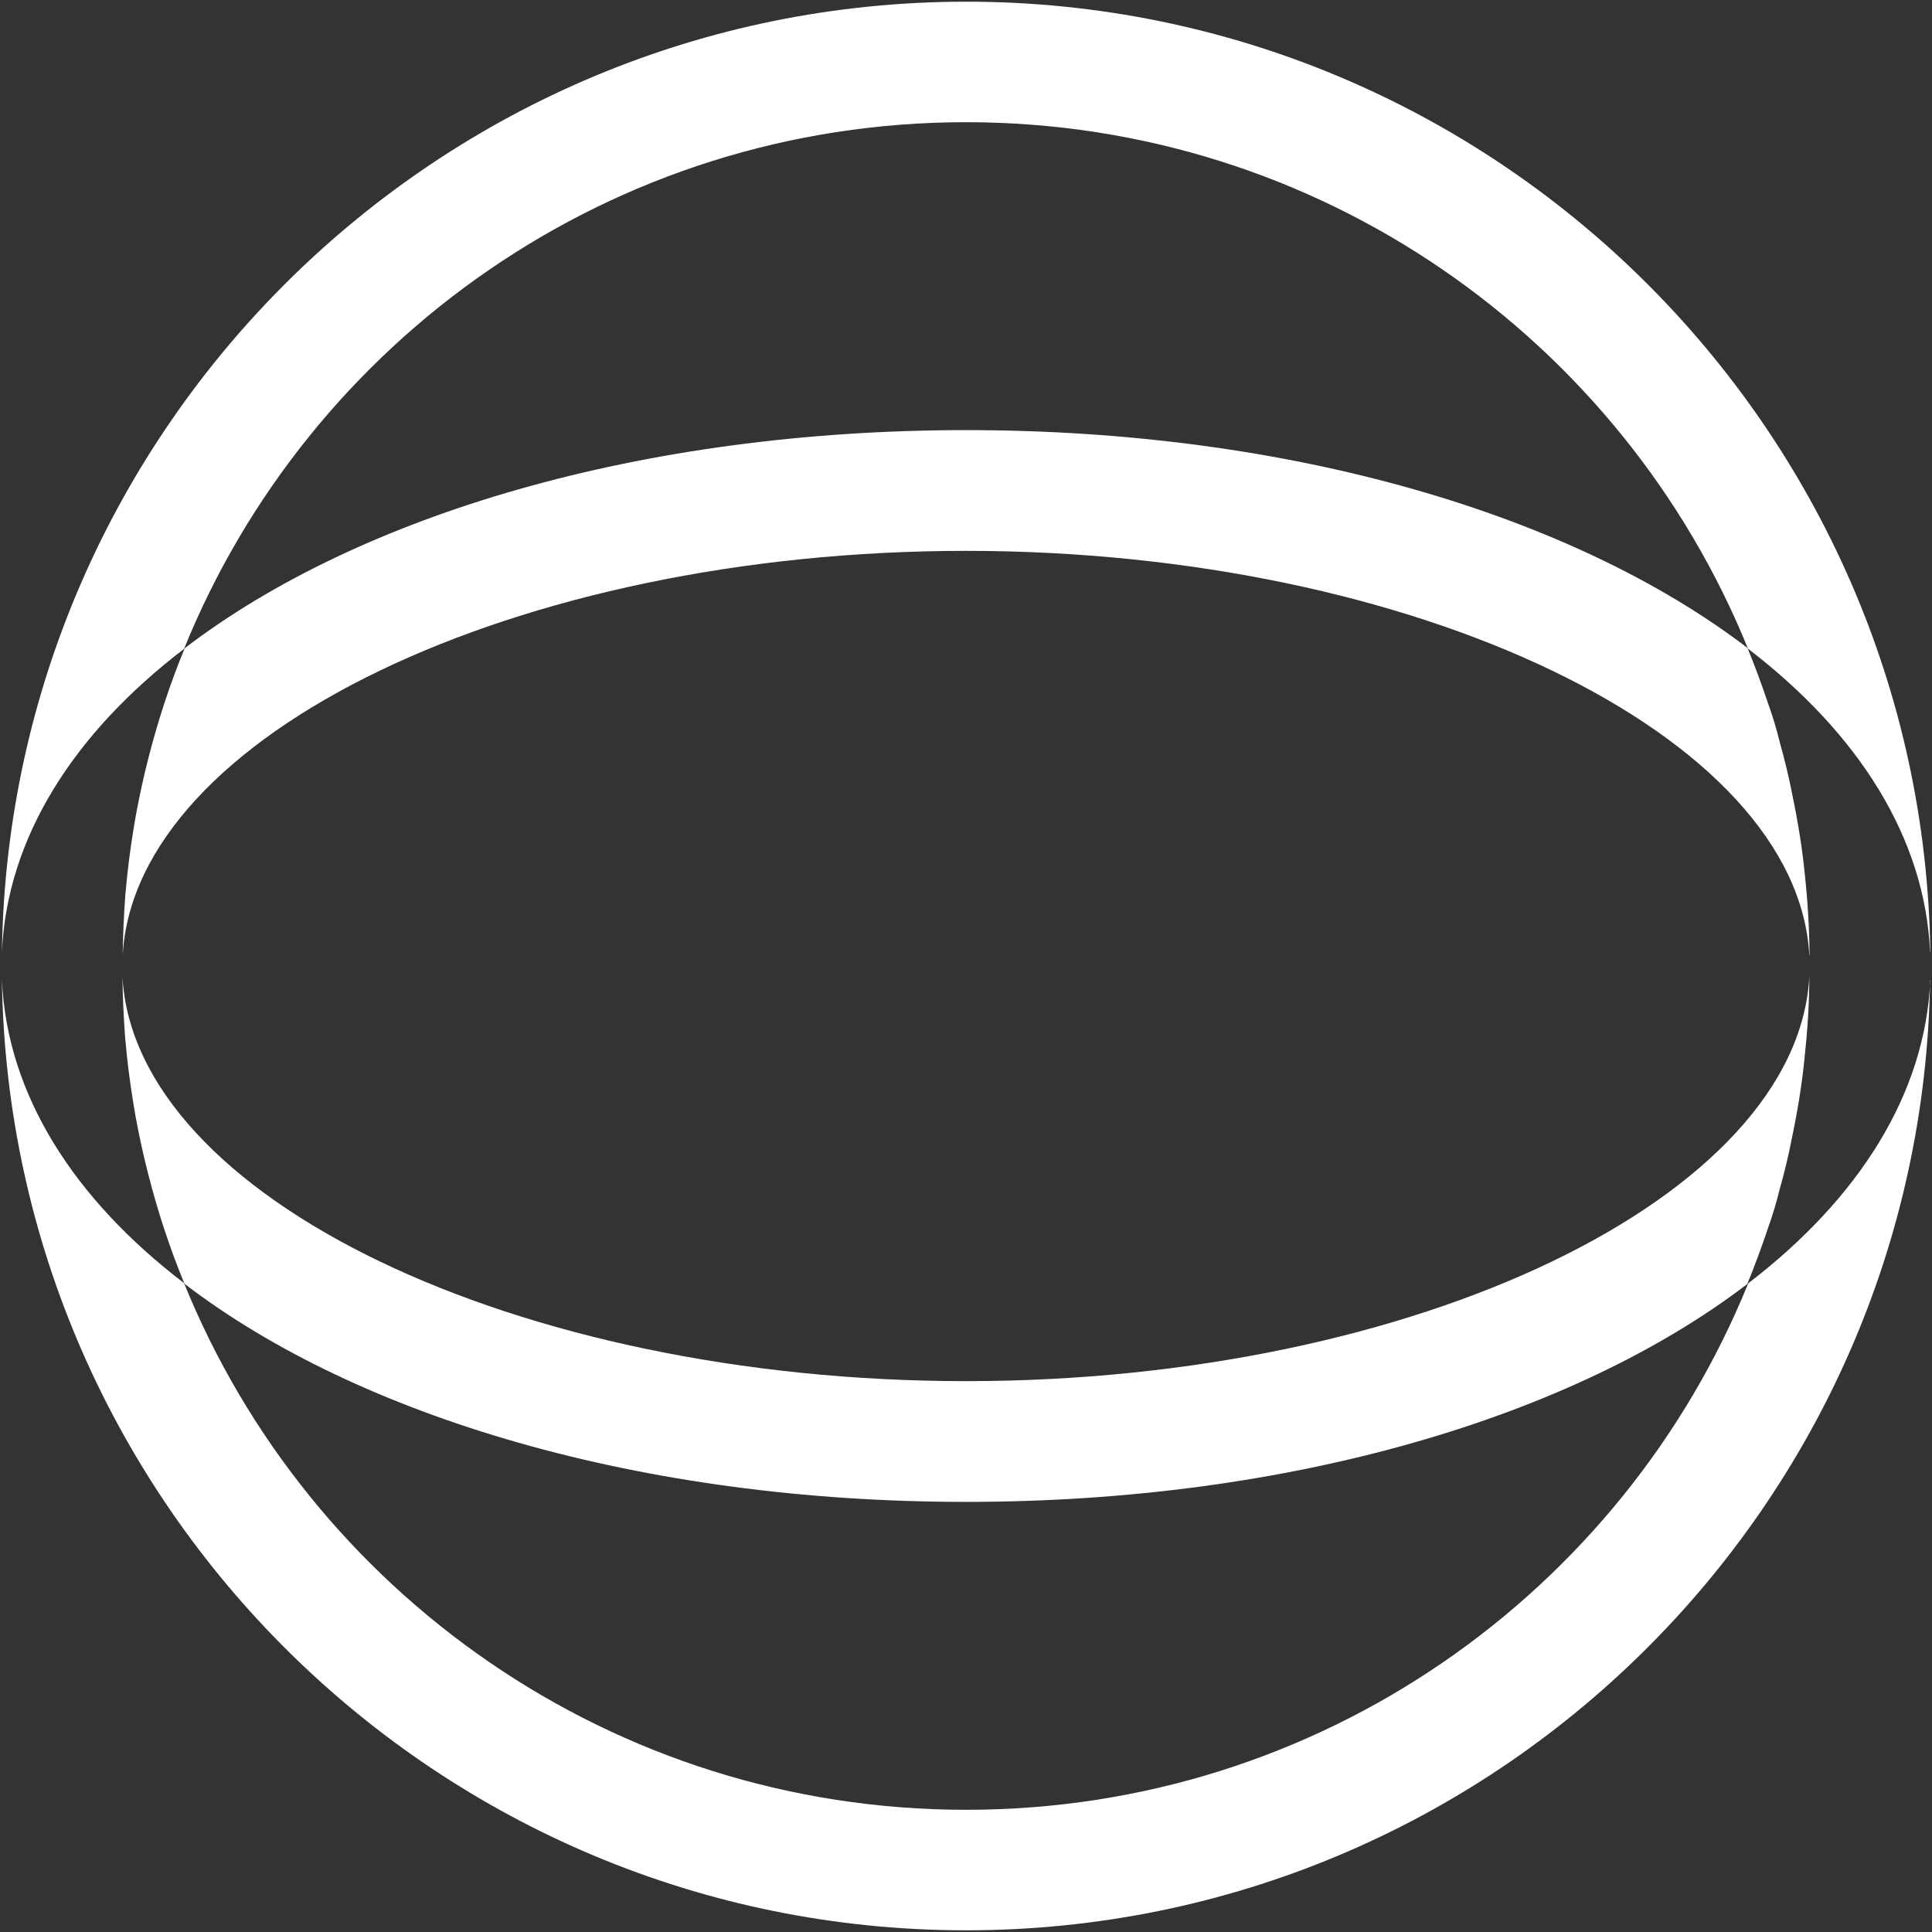
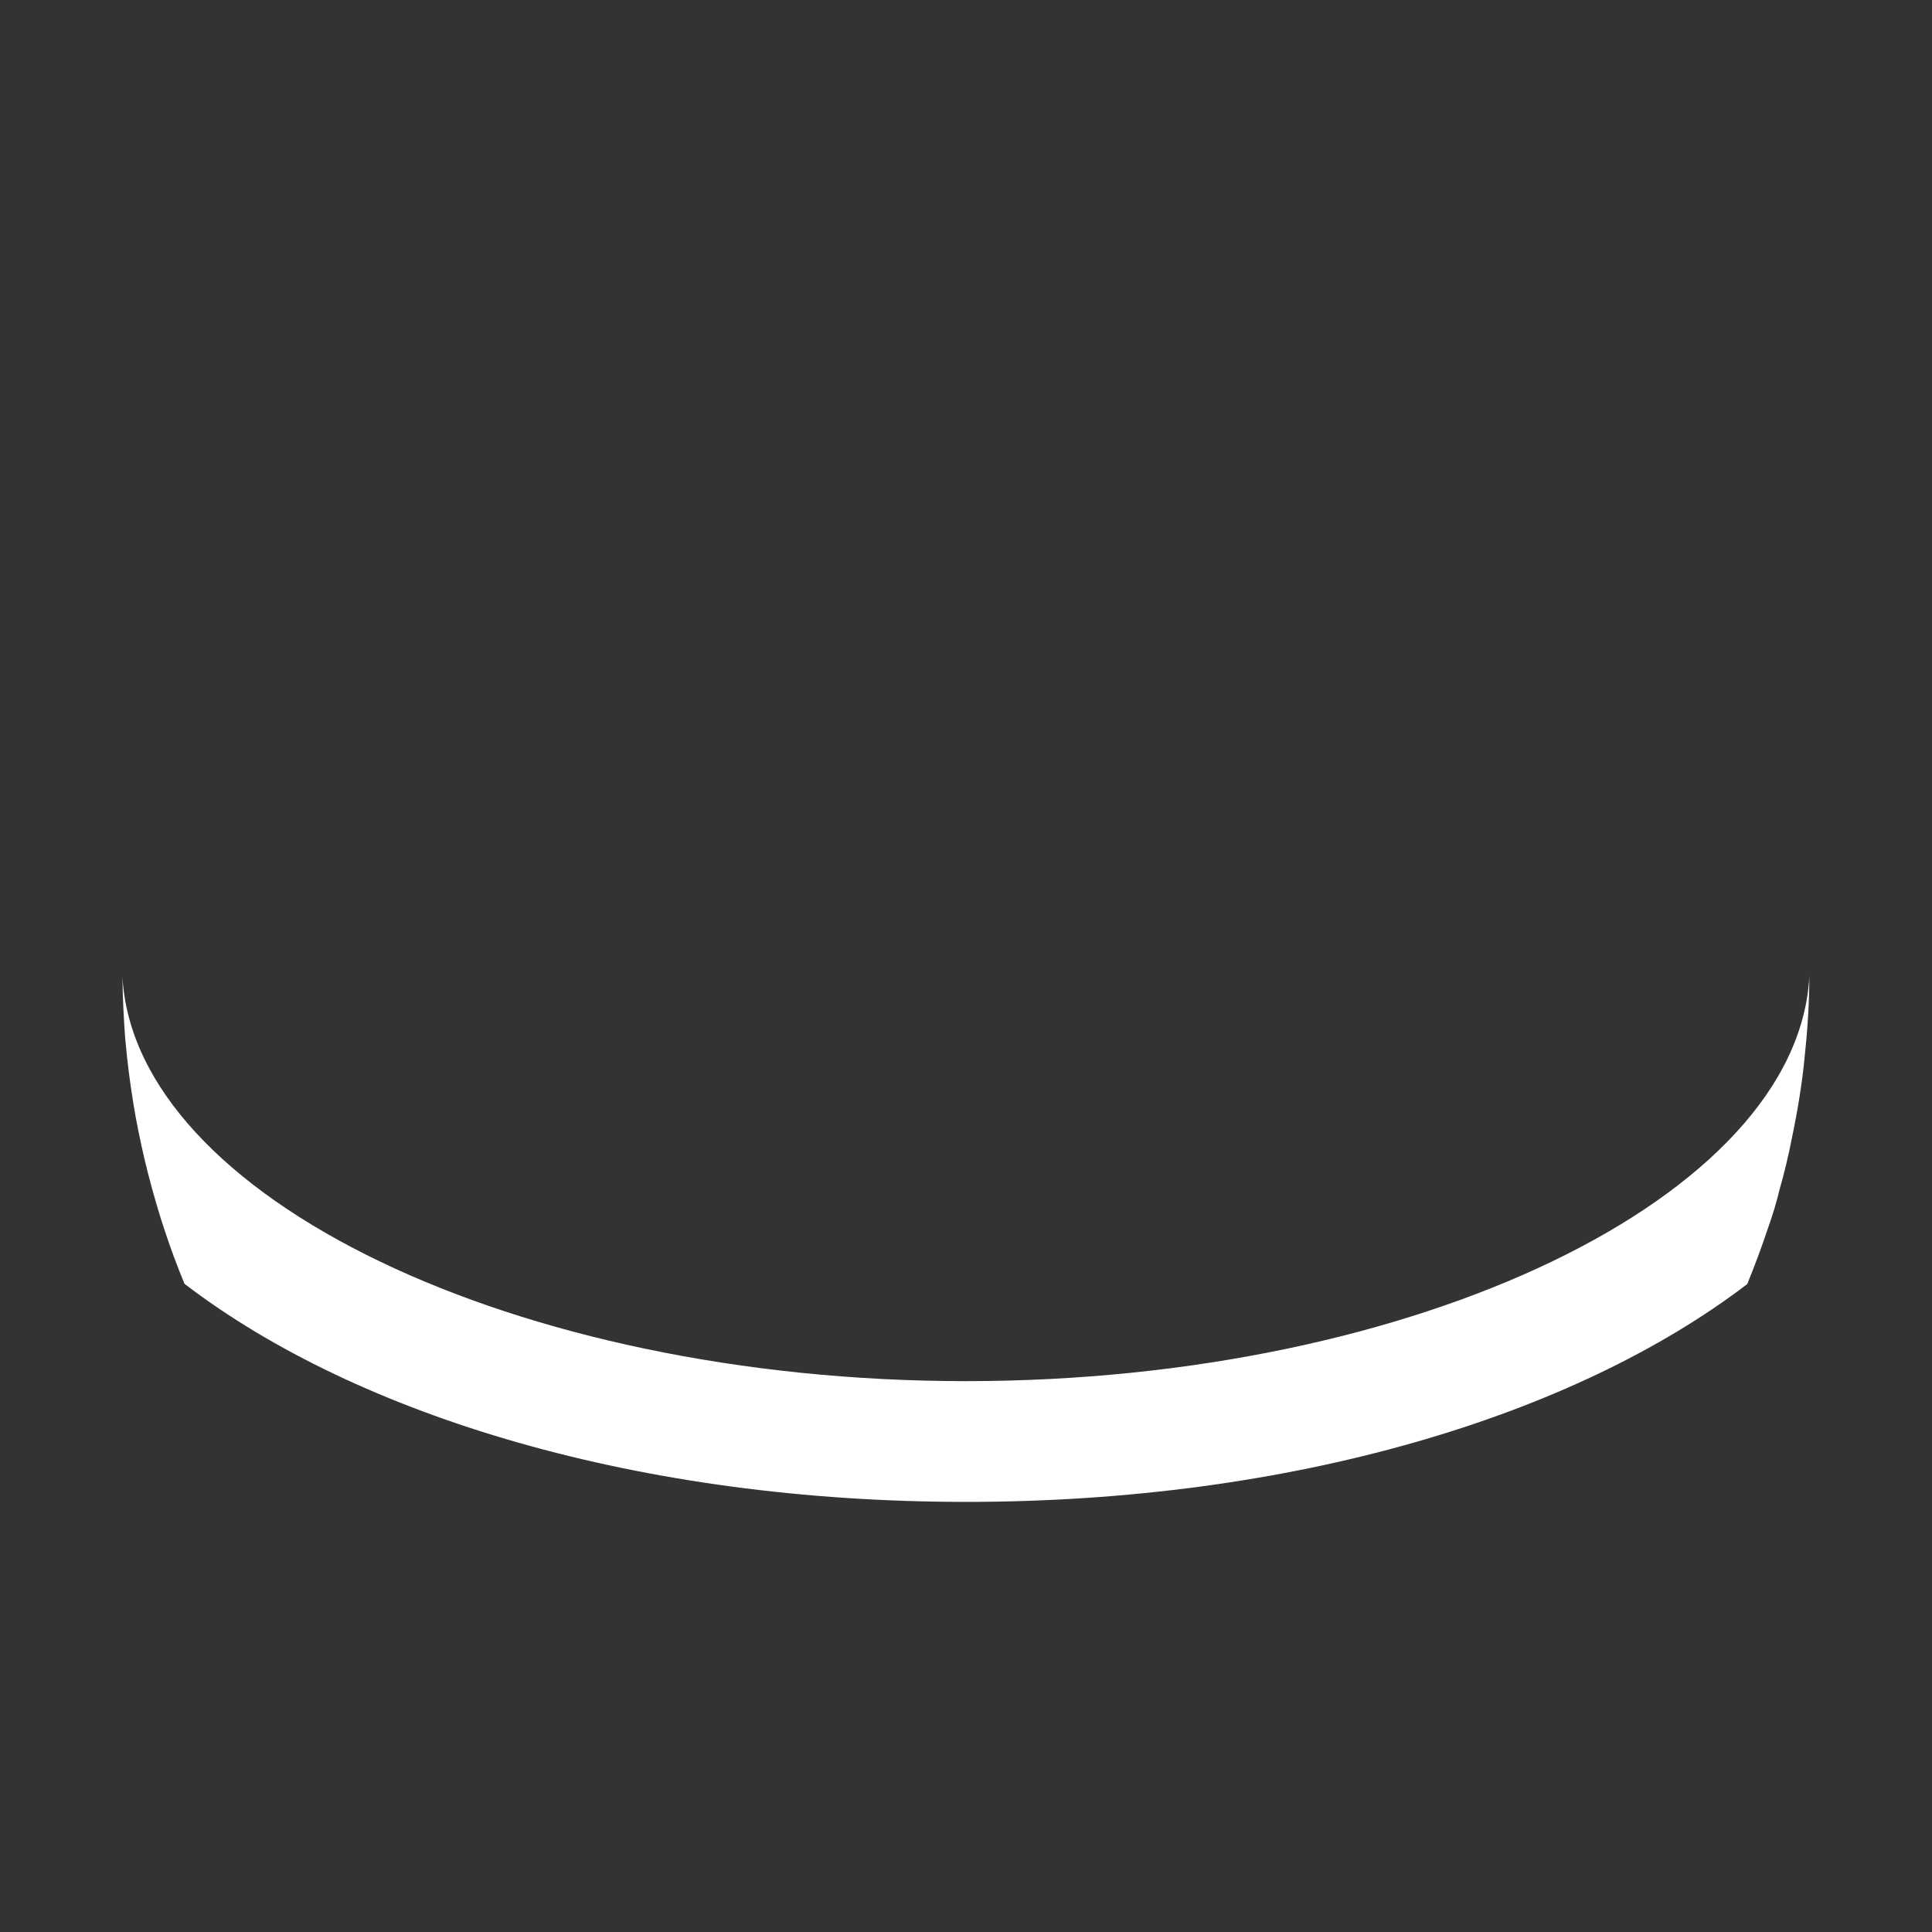
<svg xmlns="http://www.w3.org/2000/svg" id="Layer_1" data-name="Layer 1" viewBox="0 0 80 80">
  <rect x="0" y="0" width="80" height="80" fill="#333333" stroke="none" />
  <defs>
    <style>
      .cls-1 {
        fill: #fff;
      }
    </style>
  </defs>
-   <path class="cls-1" d="M79.92,40.58c-.31,21.75-18.09,39.35-39.92,39.35S.39,62.33.08,40.58c.21,4.73,2.96,9.05,7.54,12.55,5.19,12.79,17.74,21.81,32.39,21.81s27.19-9.01,32.38-21.8c4.58-3.51,7.33-7.83,7.54-12.56Z" />
-   <path class="cls-1" d="M79.92,39.42c-.21-4.73-2.96-9.05-7.54-12.56-5.19-12.79-17.73-21.8-32.38-21.8S12.8,14.08,7.62,26.87C3.04,30.37.29,34.69.08,39.42.39,17.67,18.17.07,40.01.07s39.61,17.6,39.92,39.35Z" />
  <path class="cls-1" d="M74.92,40.44c0,1.14-.08,2.28-.2,3.39-.05.52-.12,1.04-.2,1.55-.09.58-.2,1.16-.32,1.74-.14.72-.31,1.43-.51,2.13-.13.54-.29,1.07-.48,1.6-.26.78-.55,1.56-.86,2.32-7.2,5.5-18.9,9.02-32.35,9.02s-25.16-3.52-32.36-9.03c-.61-1.47-1.11-3-1.51-4.57-.2-.78-.37-1.57-.52-2.38-.14-.8-.26-1.61-.35-2.44-.03-.27-.05-.55-.08-.82-.06-.83-.1-1.67-.11-2.51.49,9.12,16.29,16.75,34.93,16.75s34.43-7.63,34.92-16.75Z" />
-   <path class="cls-1" d="M74.92,39.56c-.49-9.12-16.29-16.75-34.92-16.75S5.57,30.44,5.08,39.56c.01-.84.05-1.68.11-2.51.03-.27.05-.55.08-.82.09-.83.21-1.64.35-2.44.15-.81.32-1.6.52-2.38.4-1.57.9-3.1,1.51-4.57,7.2-5.51,18.9-9.03,32.36-9.03s25.15,3.52,32.35,9.02c.31.76.6,1.54.86,2.32.19.53.35,1.06.48,1.6.2.7.37,1.41.51,2.13.12.58.23,1.16.32,1.74.08.51.15,1.03.2,1.55.12,1.11.19,2.25.2,3.39Z" />
</svg>